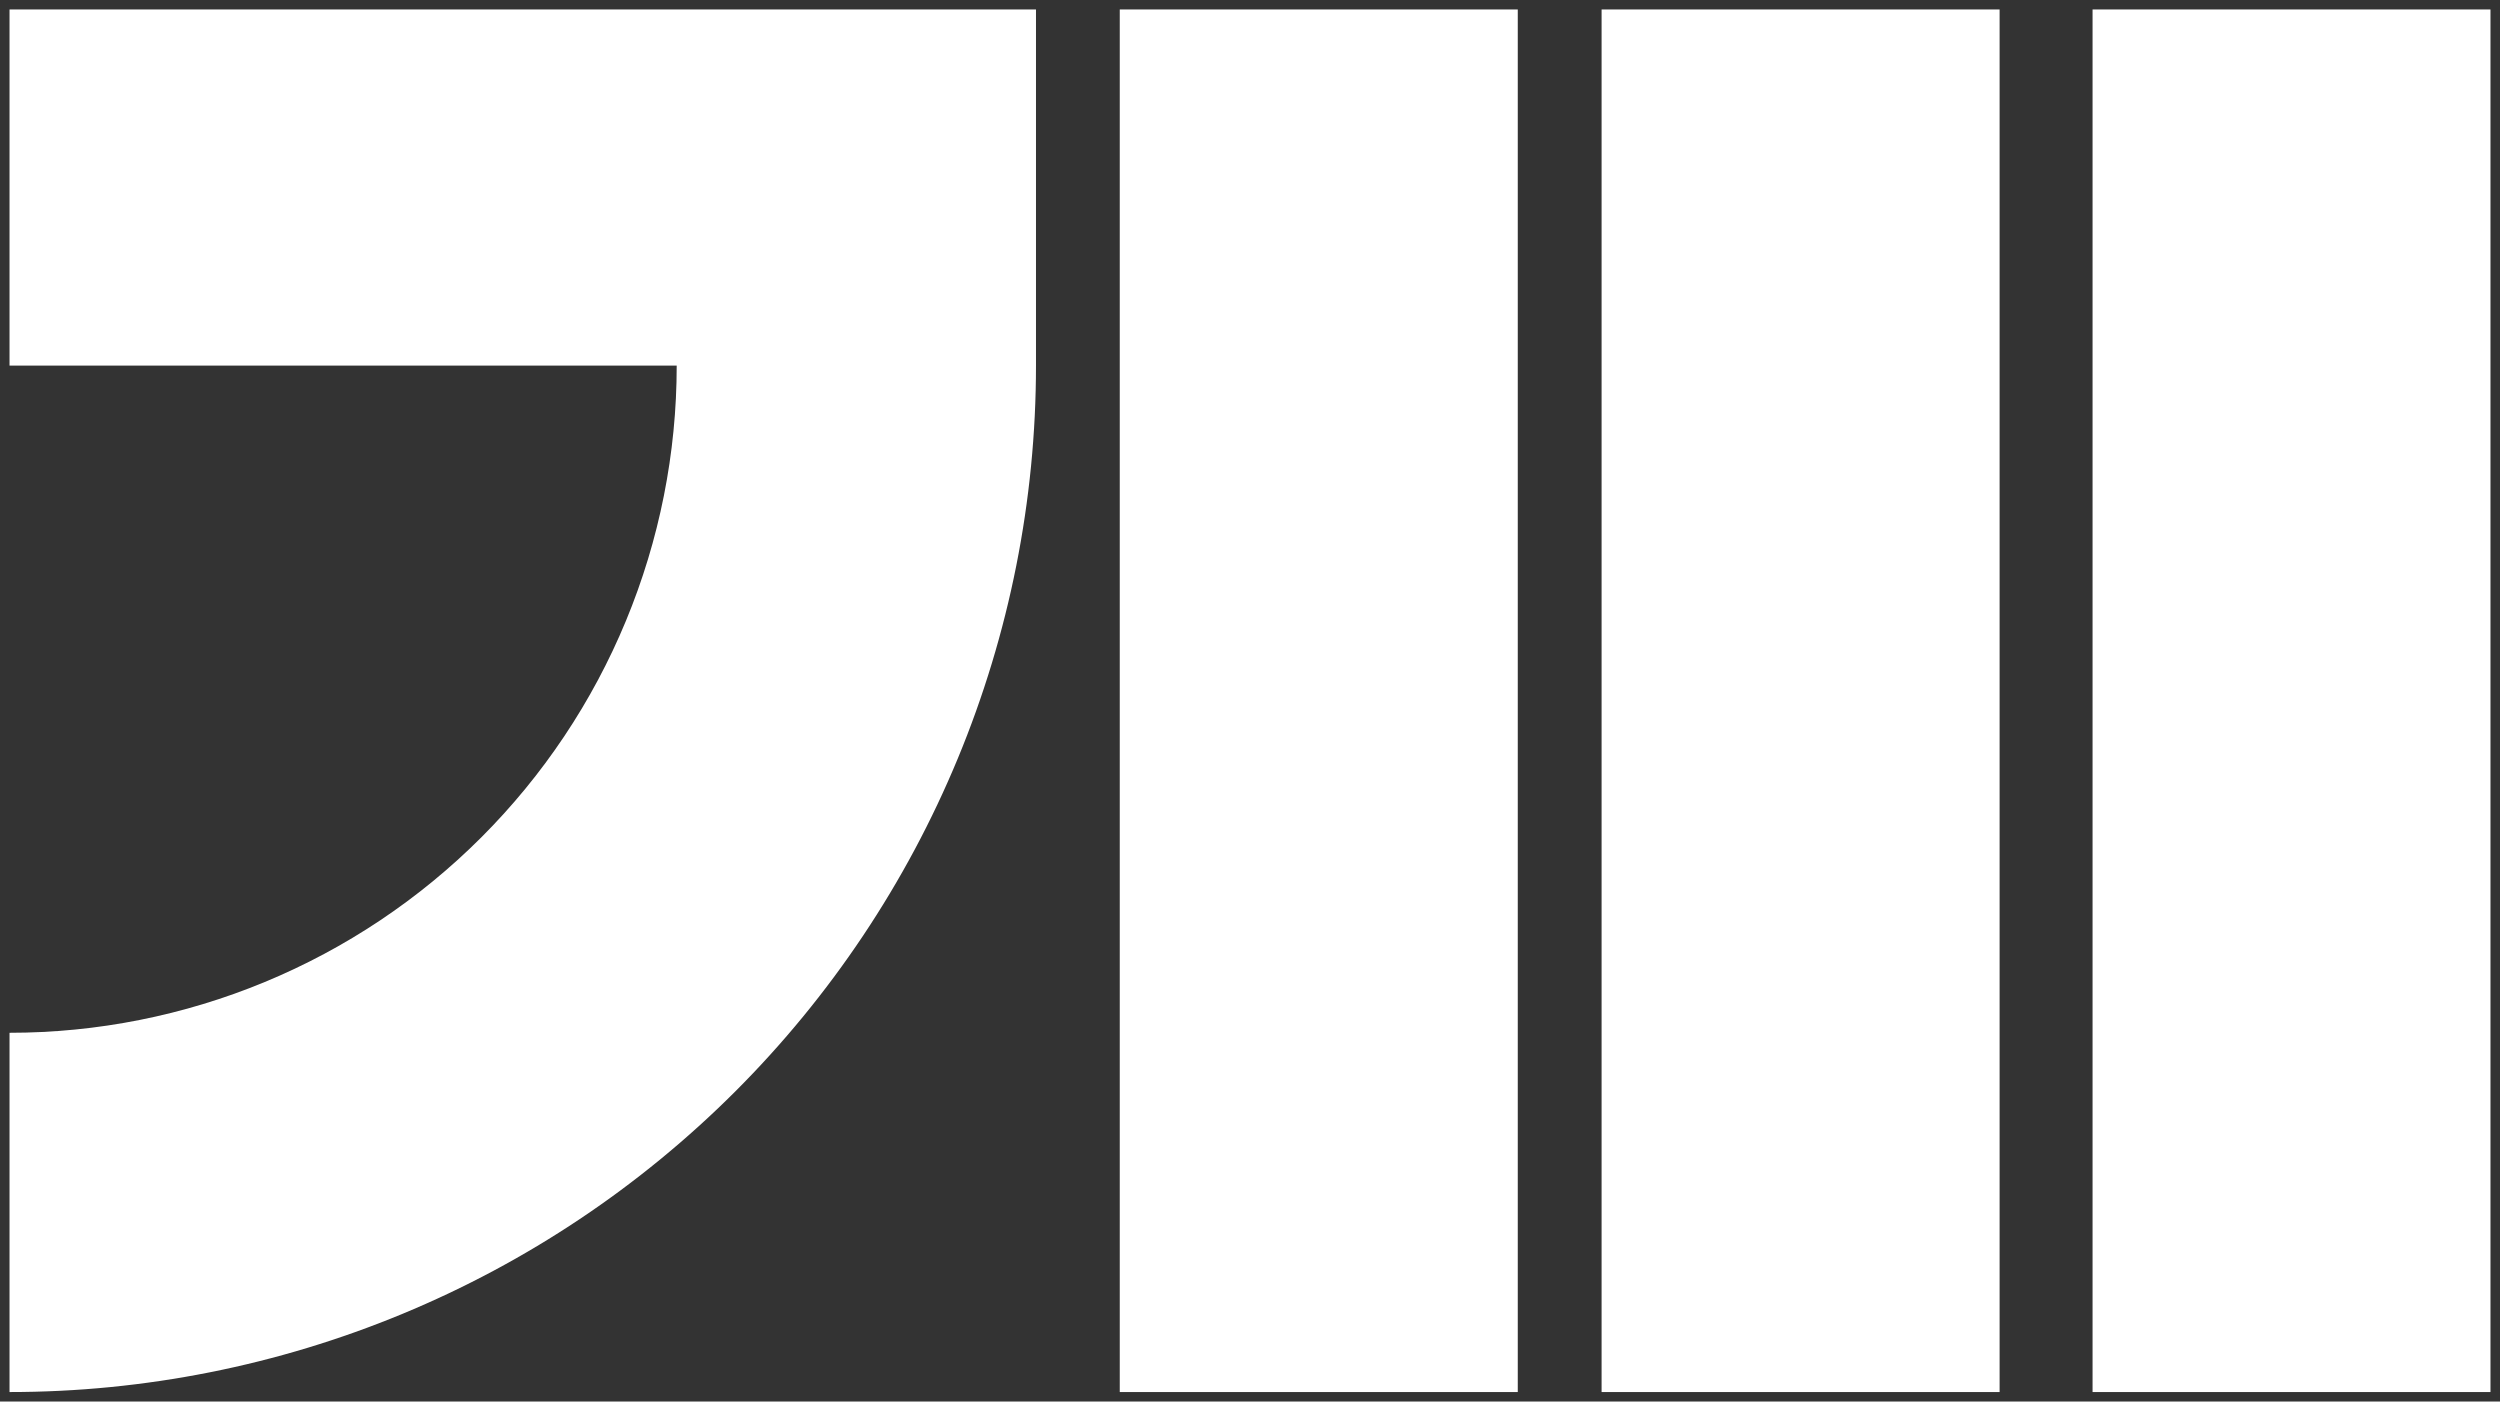
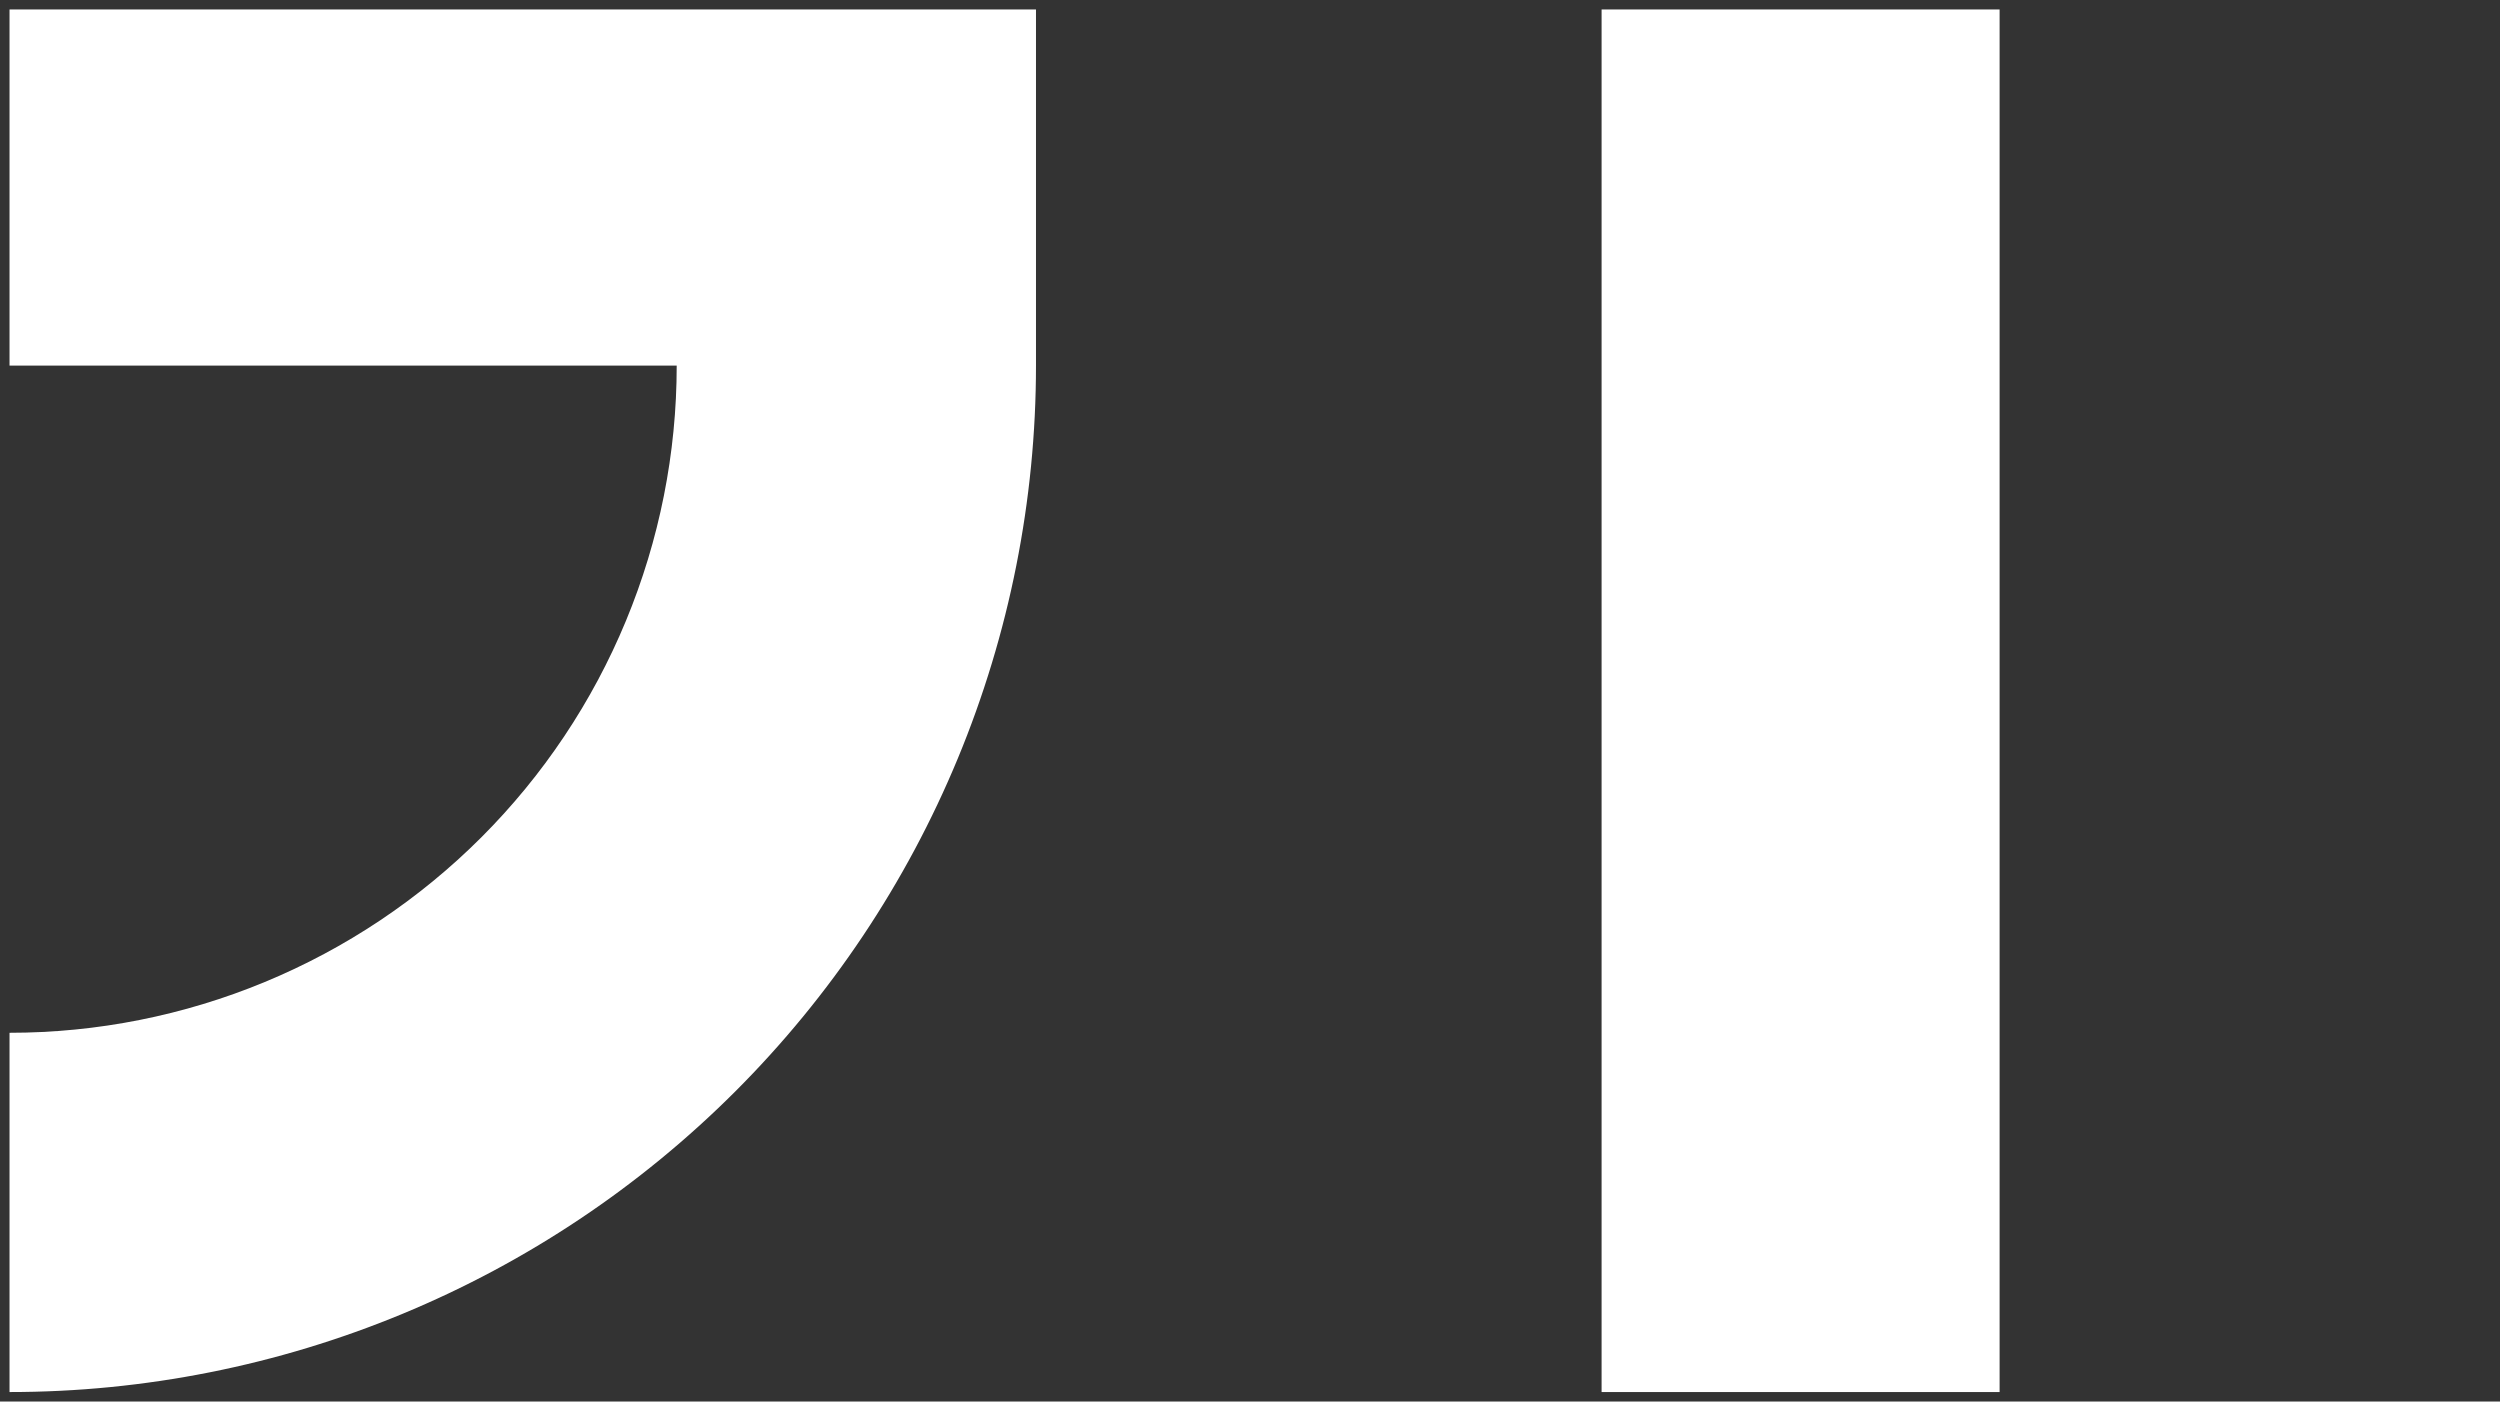
<svg xmlns="http://www.w3.org/2000/svg" width="132" height="74" viewBox="0 0 132 74" fill="none">
  <rect x="0" y="0" width="132" height="74" fill="#333333" stroke="none" />
-   <path d="M59.123 0.5H80.138V73.5H59.123V0.5Z" fill="white" />
  <path d="M84.564 0.5H105.579V73.5H84.564V0.5Z" fill="white" />
  <path d="M50.574 40.043C53.297 33.468 54.7 26.42 54.7 19.303V0.5H0.503V19.303H35.73C35.73 23.929 34.819 28.51 33.048 32.784C31.279 37.058 28.683 40.942 25.413 44.213C22.142 47.484 18.258 50.079 13.983 51.849C9.71 53.62 5.128 54.531 0.503 54.531V73.5C7.62 73.5 14.668 72.098 21.242 69.375C27.819 66.651 33.792 62.659 38.825 57.626C43.858 52.593 47.85 46.619 50.574 40.043Z" fill="white" />
-   <path d="M110.487 0.5H131.497V73.5H110.487V0.5Z" fill="white" />
</svg>